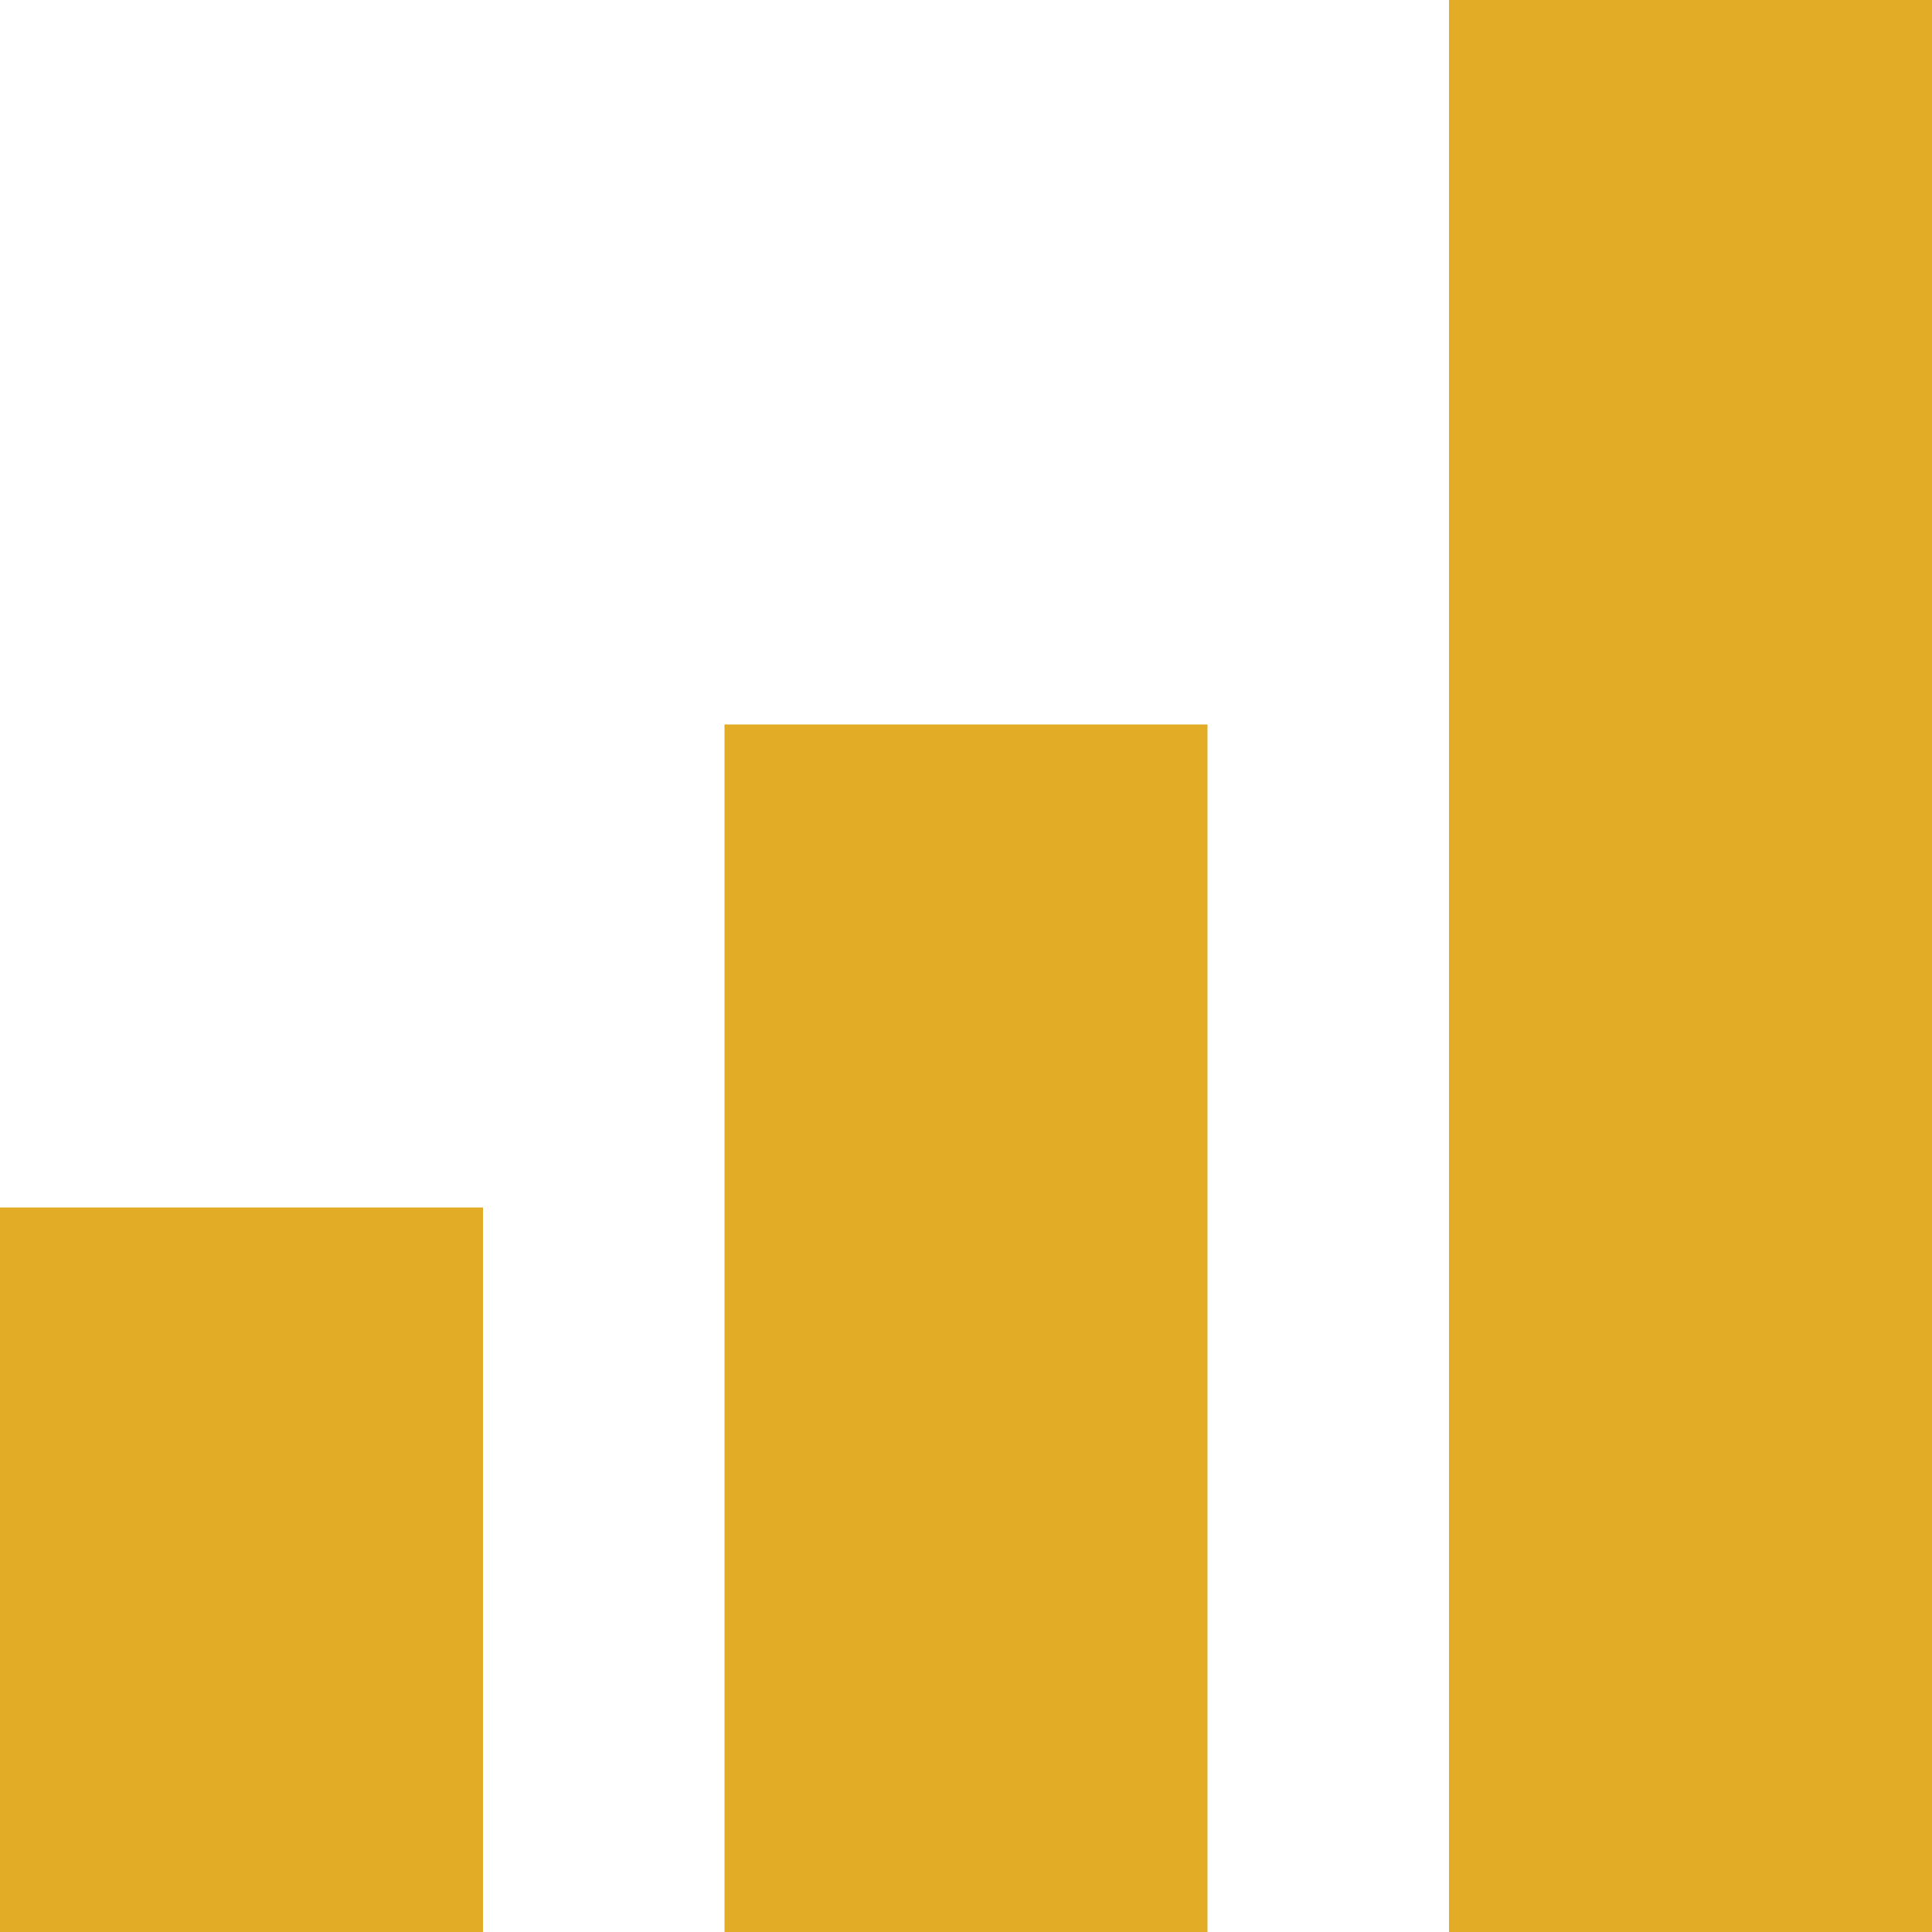
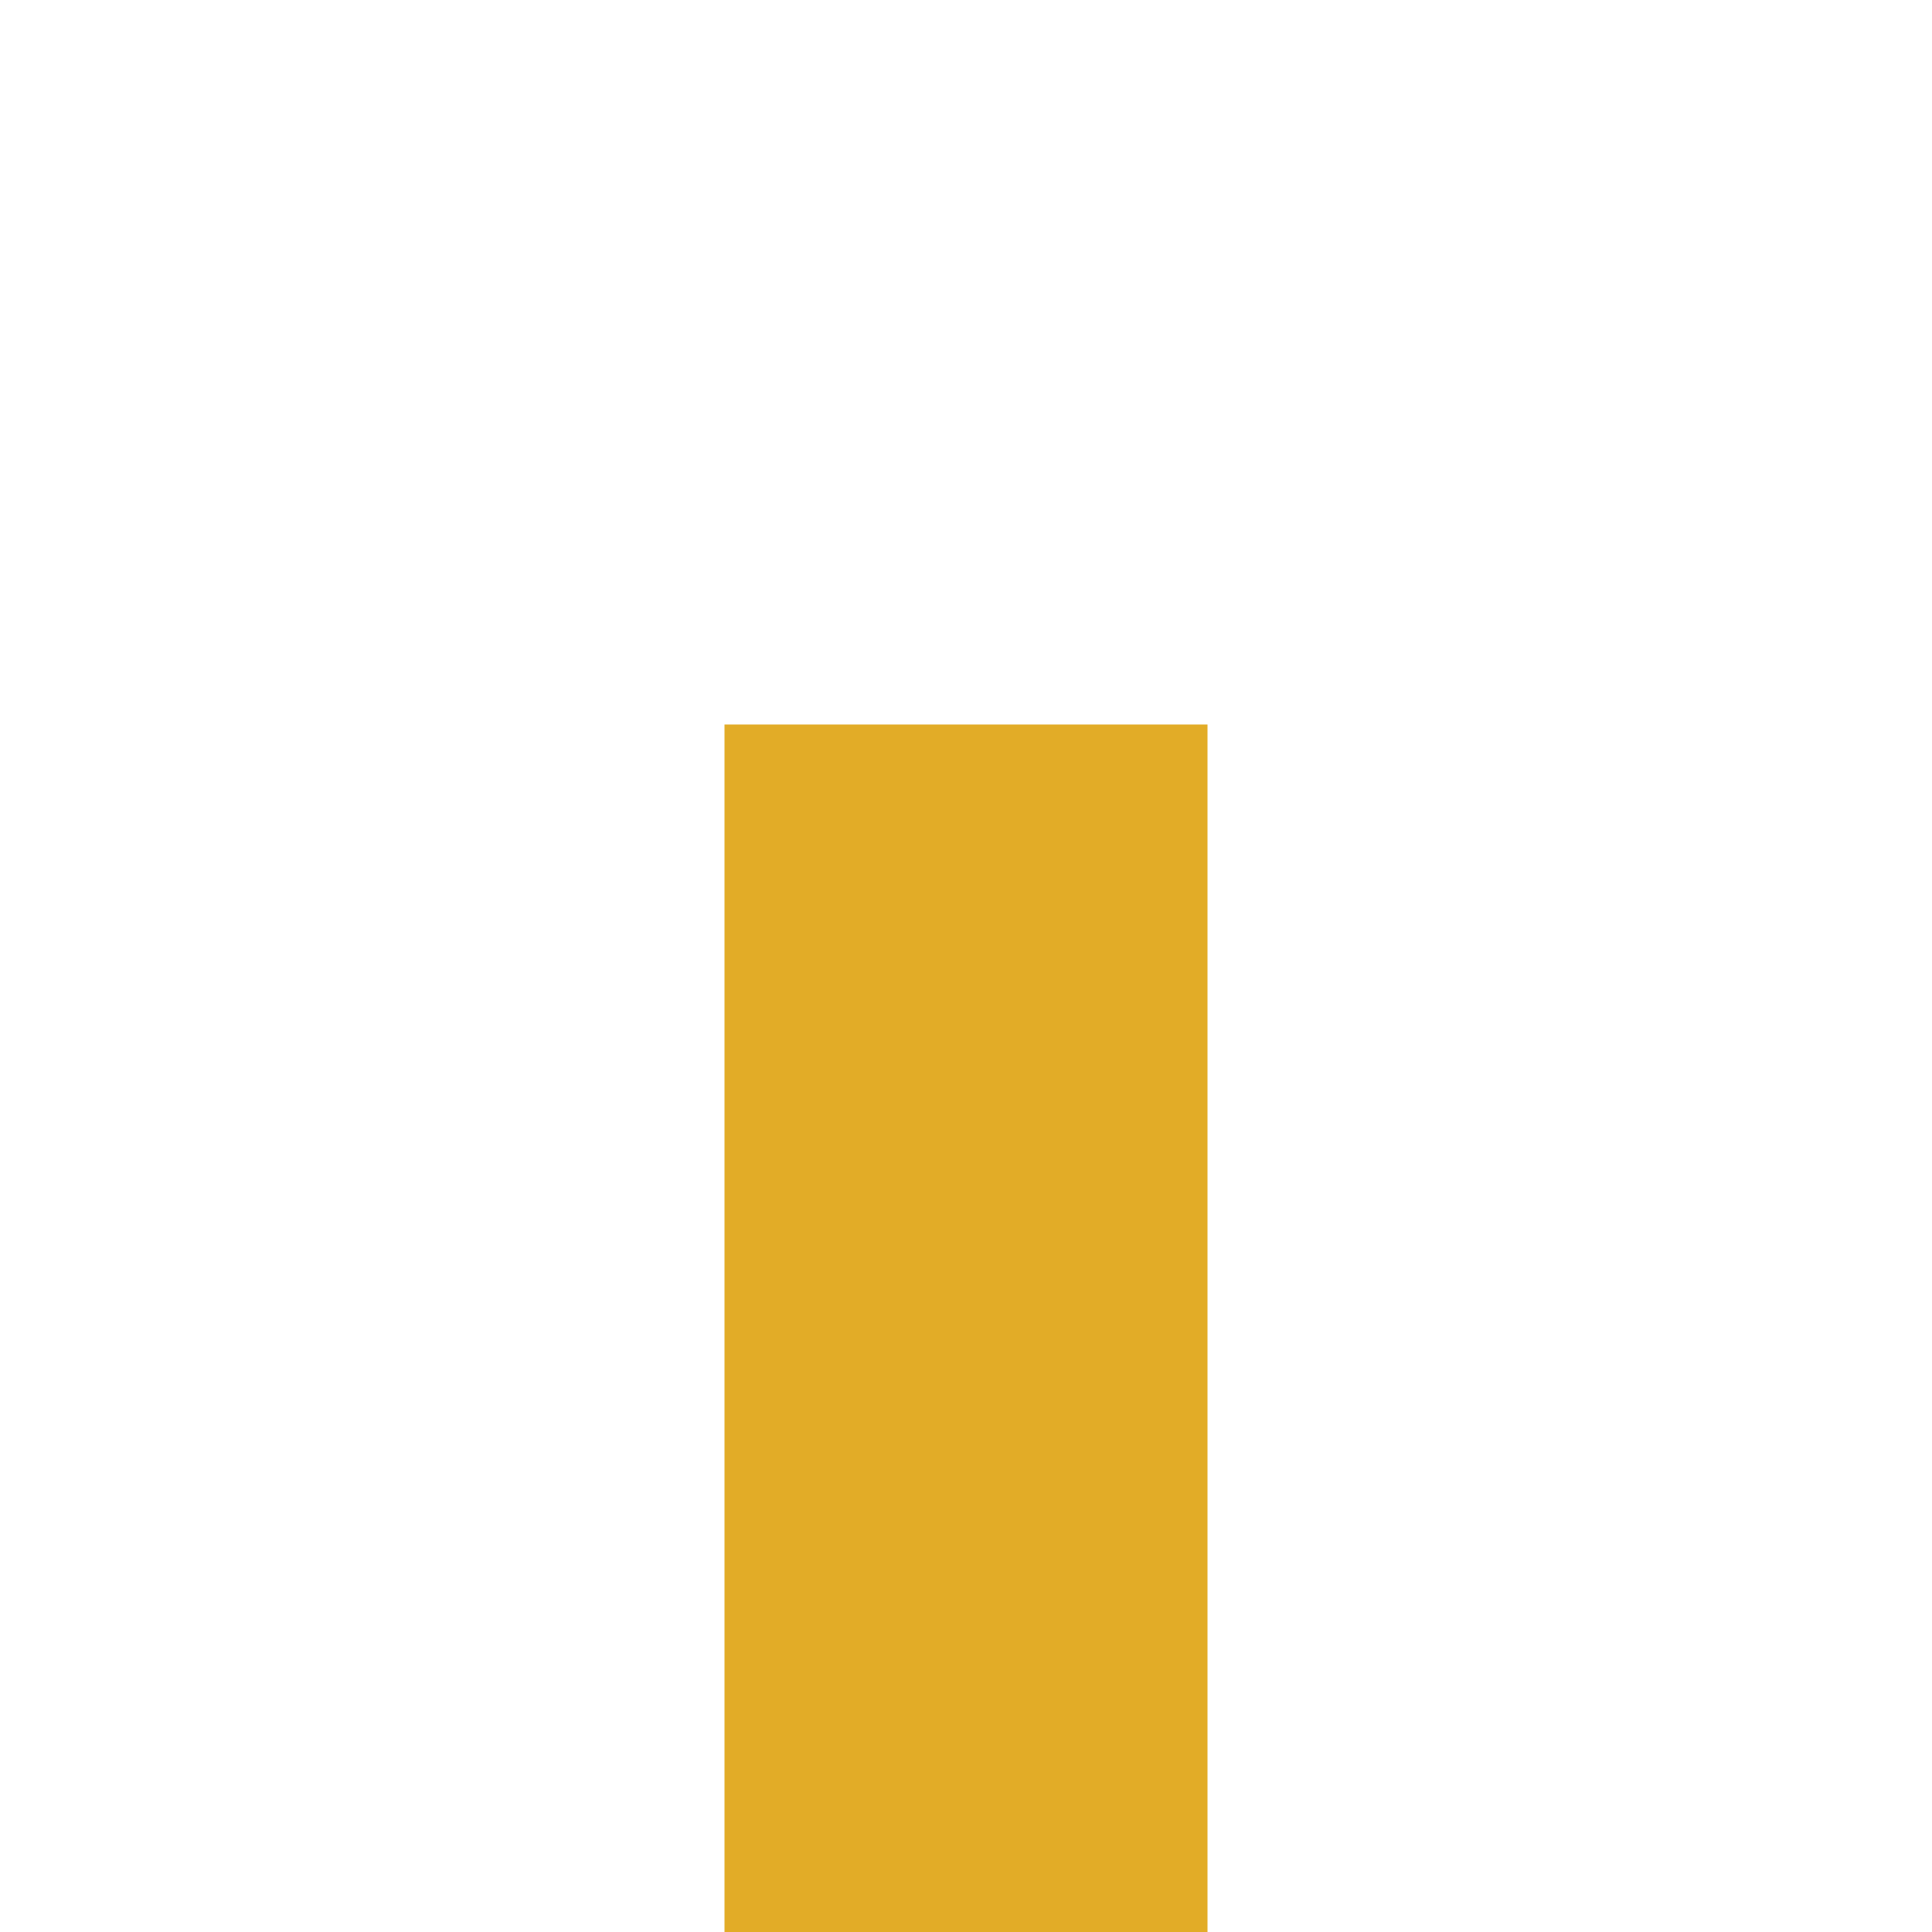
<svg xmlns="http://www.w3.org/2000/svg" id="Layer_1_1_" style="enable-background:new 0 0 16 16;" version="1.1" viewBox="0 0 16 16" xml:space="preserve">
-   <rect height="6" width="4" y="10" fill="#e2ac27" opacity="1" original-fill="#000000" />
  <rect height="10" width="4" x="6" y="6" fill="#e2ac27" opacity="1" original-fill="#000000" />
-   <rect height="16" width="4" x="12" fill="#e2ac27" opacity="1" original-fill="#000000" />
</svg>